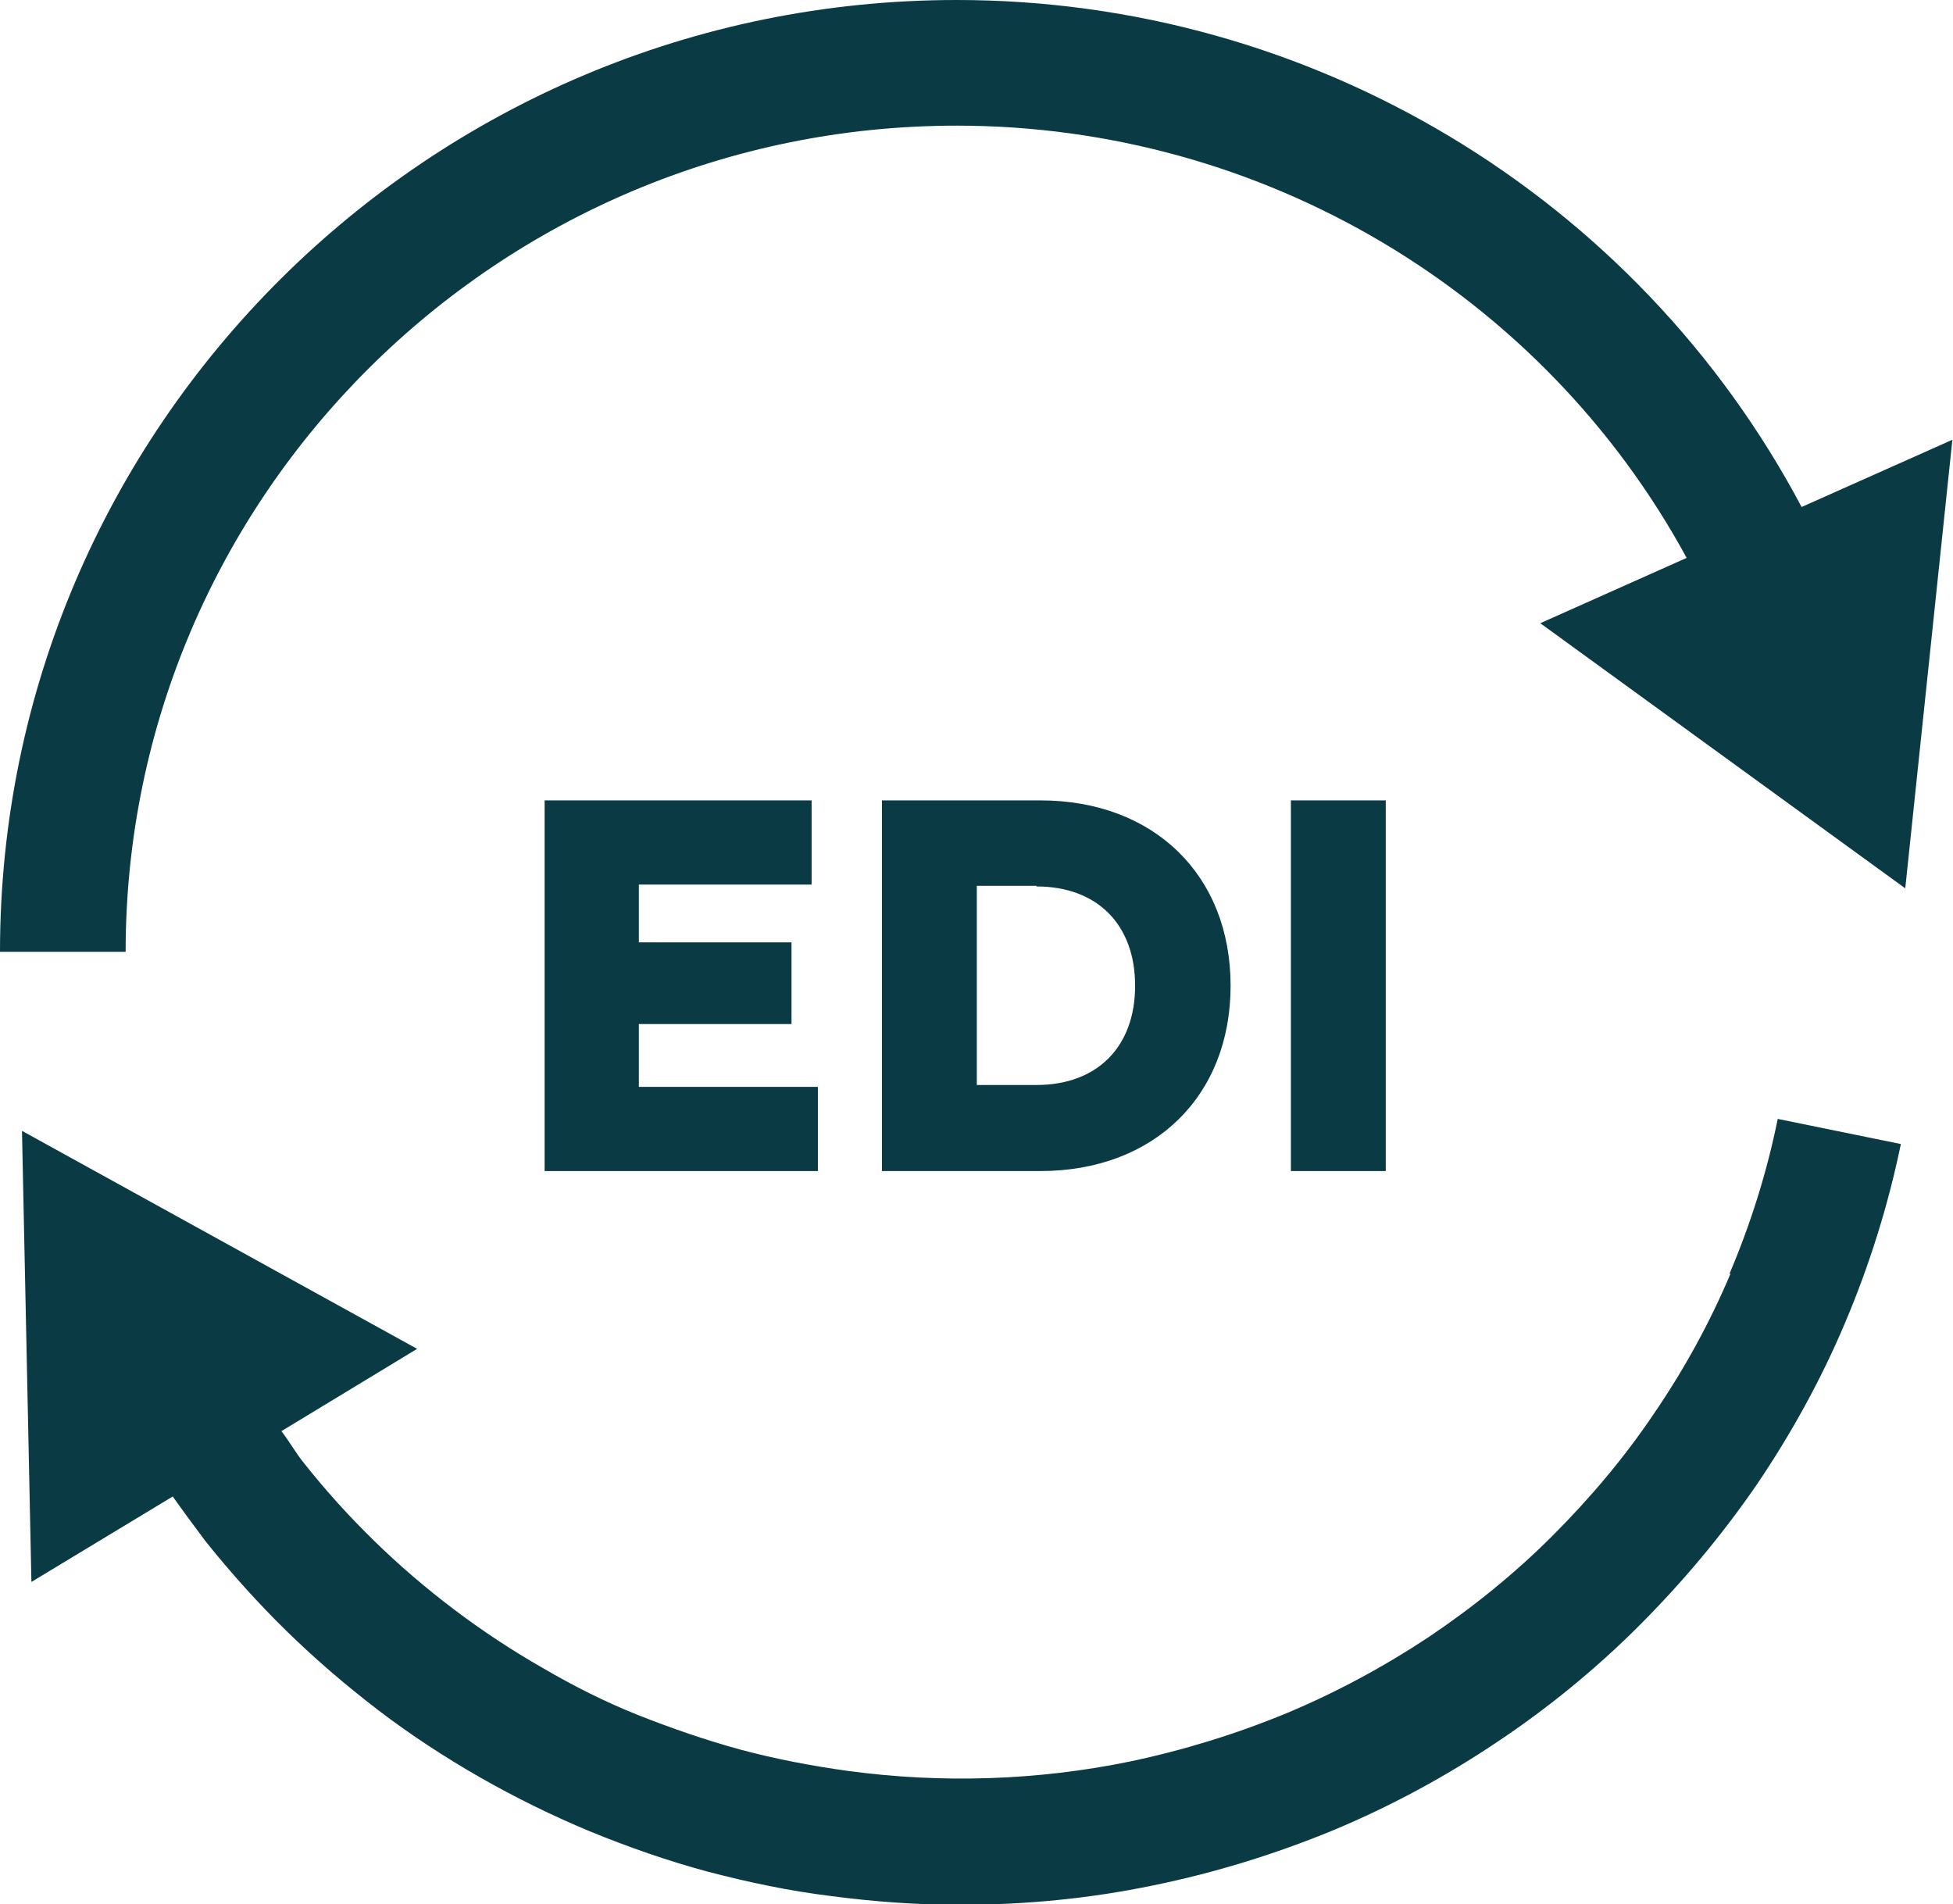
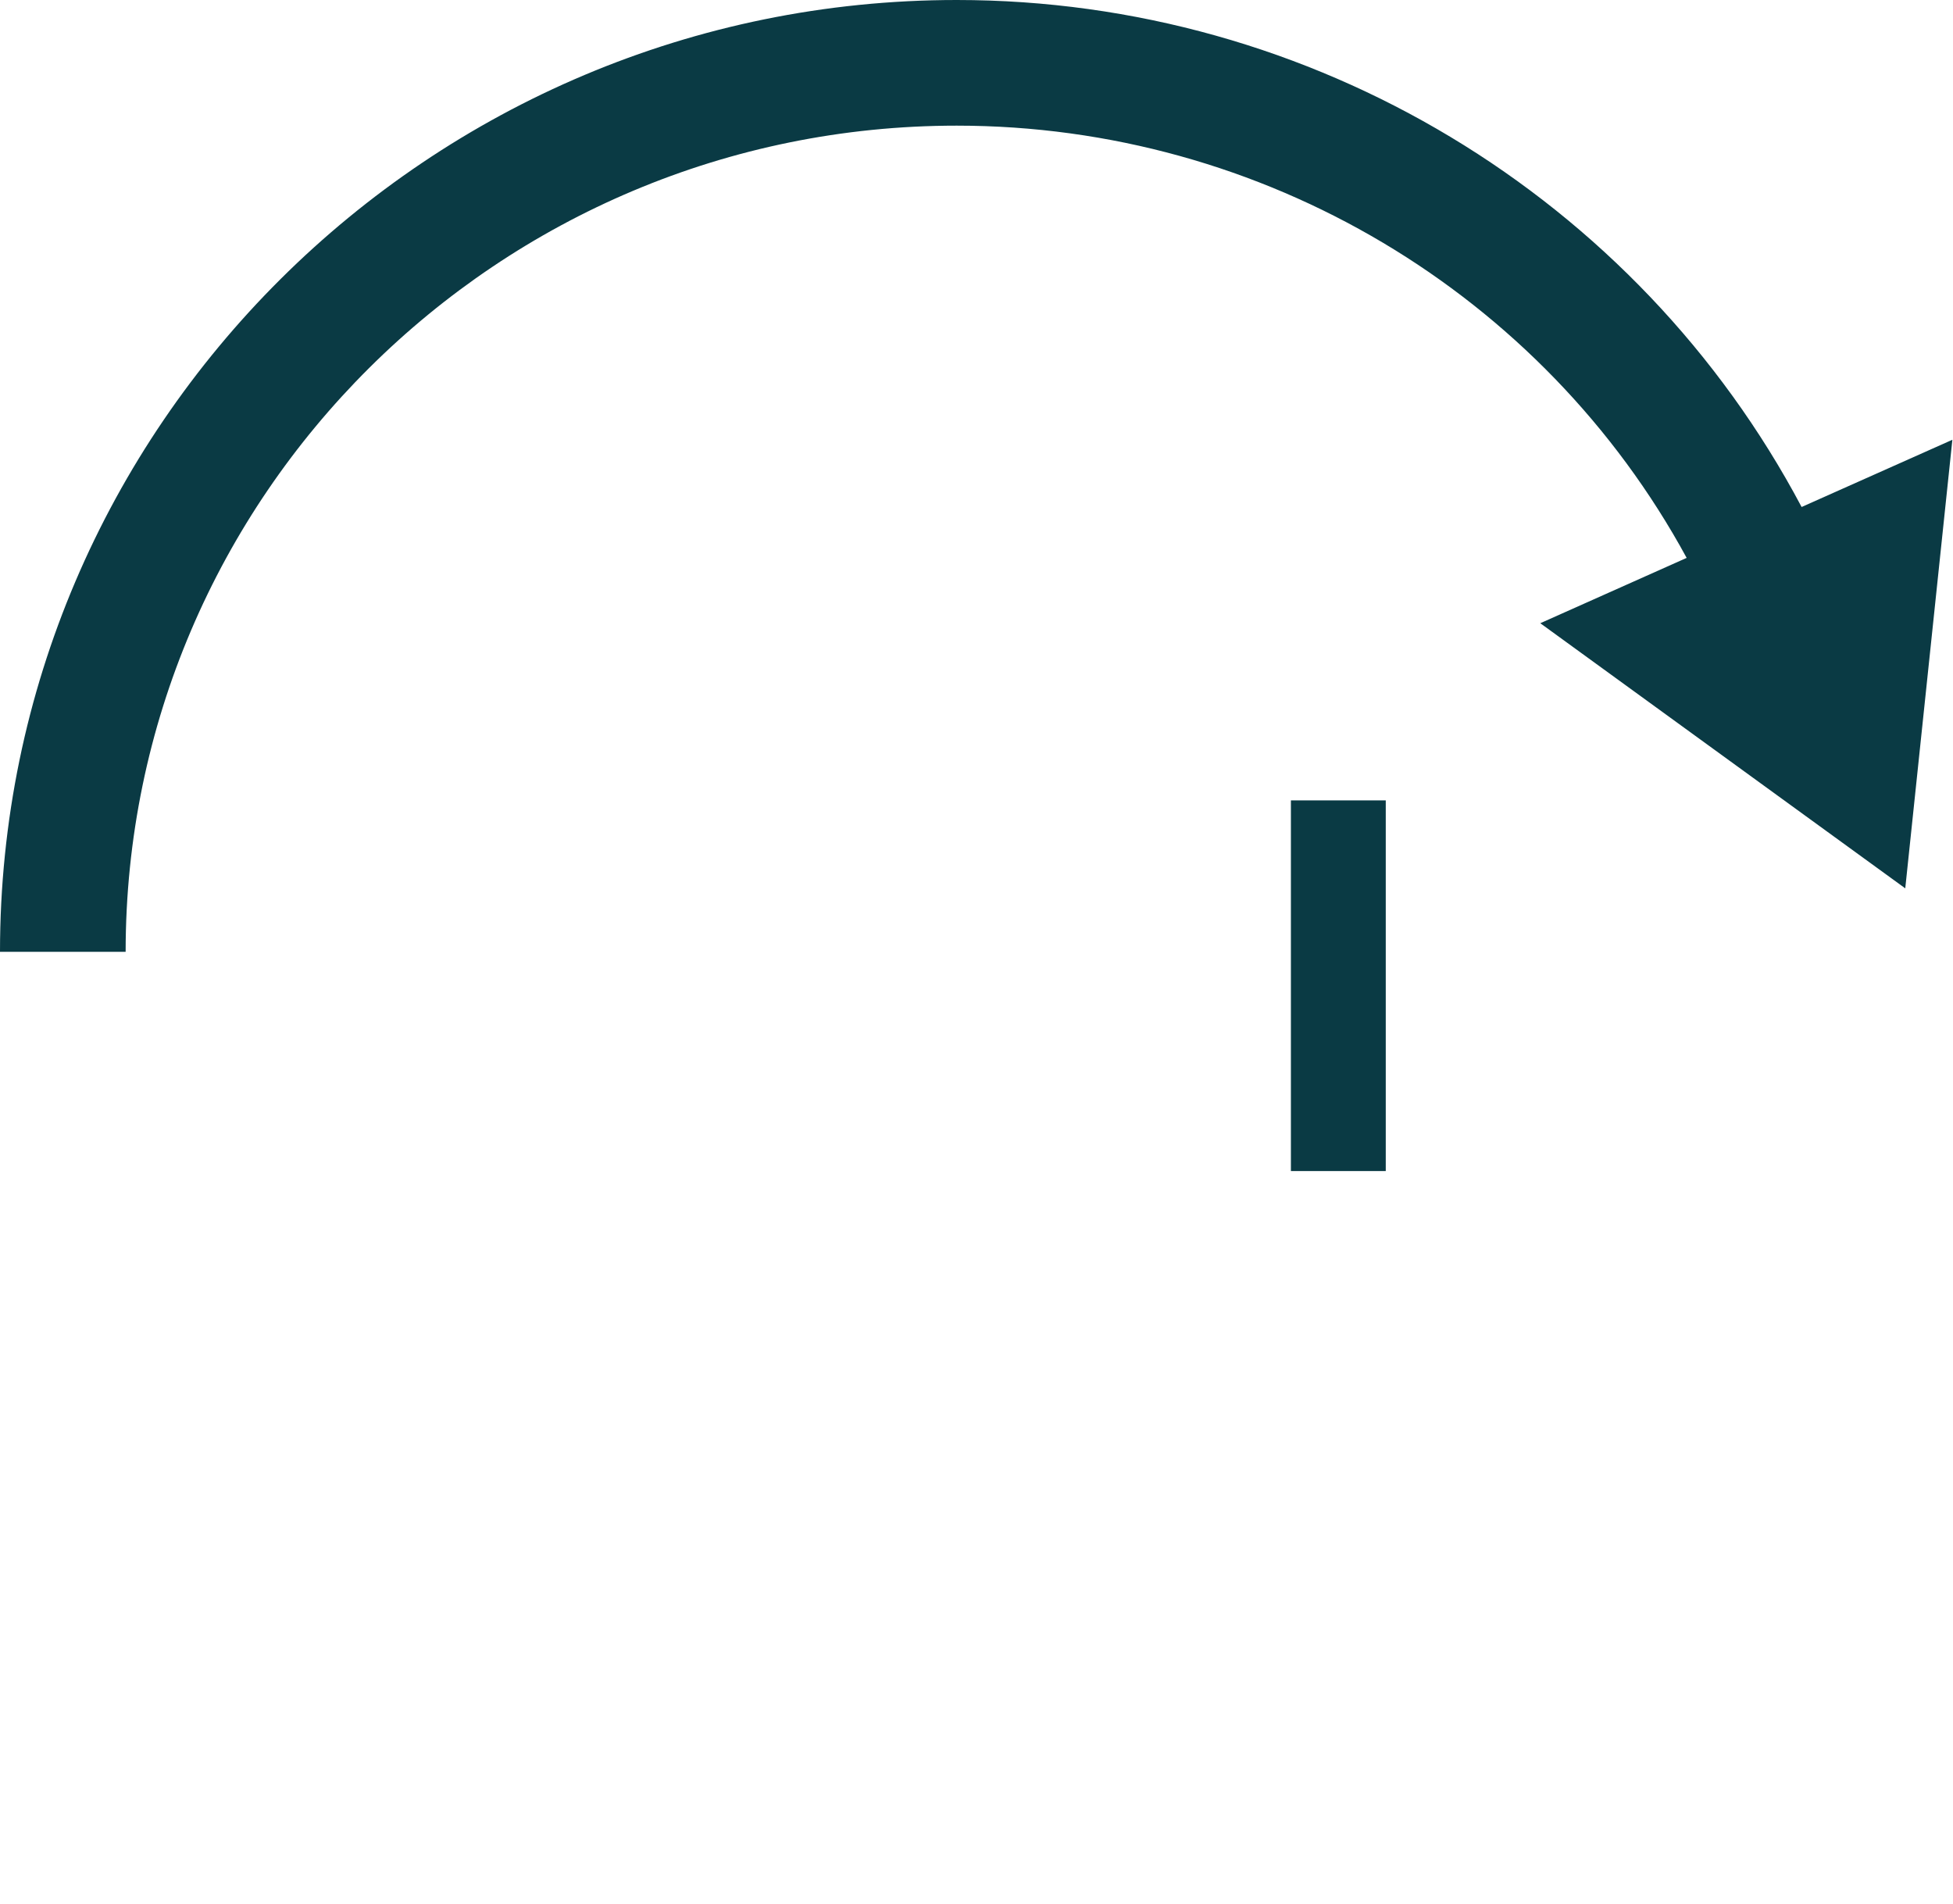
<svg xmlns="http://www.w3.org/2000/svg" id="Layer_2" data-name="Layer 2" viewBox="0 0 31.09 30.31">
  <defs>
    <style>
      .cls-1 {
        fill: #0a3a44;
      }
    </style>
  </defs>
  <g id="Layer_1-2" data-name="Layer 1">
    <g>
      <path class="cls-1" d="m28.68,8.07C26.06,3.13,20.89,0,15.23,0,6.83,0,0,6.8,0,15.15h2C2,7.9,7.93,2,15.23,2c4.88,0,9.33,2.67,11.62,6.88l-2.33,1.04,5.81,4.22.75-7.14-2.4,1.07Z" />
-       <path class="cls-1" d="m27.55,20.27c-.33.78-.74,1.53-1.22,2.23-.47.7-1.02,1.35-1.62,1.95-.6.6-1.27,1.14-1.97,1.61-.71.47-1.47.88-2.26,1.21-.8.33-1.64.59-2.5.77-1.46.3-2.98.35-4.47.15-.58-.08-1.16-.19-1.72-.34-.55-.15-1.1-.34-1.63-.55s-1.04-.47-1.52-.75c-.49-.28-.96-.59-1.41-.93-.45-.34-.87-.7-1.27-1.09s-.78-.81-1.12-1.24c-.13-.16-.23-.34-.36-.51l2.16-1.31L.35,18l.15,7.18,2.25-1.36c.17.24.34.47.52.71.4.5.83.98,1.29,1.43.46.45.95.87,1.46,1.26.51.39,1.06.75,1.62,1.07.56.32,1.15.61,1.75.86.61.25,1.24.47,1.87.64.65.17,1.31.31,1.97.39.68.09,1.37.14,2.05.14,1.04,0,2.07-.1,3.08-.31.98-.2,1.95-.5,2.87-.88.91-.38,1.78-.85,2.6-1.4.81-.54,1.57-1.16,2.26-1.85.69-.69,1.32-1.44,1.87-2.24.55-.81,1.03-1.68,1.41-2.58.39-.92.69-1.88.89-2.85l-1.96-.4c-.17.84-.43,1.67-.77,2.47Z" />
-       <polygon class="cls-1" points="12.92 14.08 12.92 12.74 8.67 12.74 8.67 18.64 13.02 18.64 13.02 17.3 10.17 17.3 10.17 16.3 12.6 16.3 12.6 15 10.17 15 10.17 14.08 12.92 14.08" />
-       <path class="cls-1" d="m19.59,15.69c0-1.76-1.22-2.95-3.03-2.95h-2.52v5.9h2.52c1.81,0,3.03-1.19,3.03-2.95Zm-3.09-1.58c.97,0,1.57.61,1.57,1.58s-.6,1.58-1.57,1.58h-.95v-3.17h.95Z" />
      <rect class="cls-1" x="20.55" y="12.74" width="1.51" height="5.9" />
    </g>
  </g>
</svg>